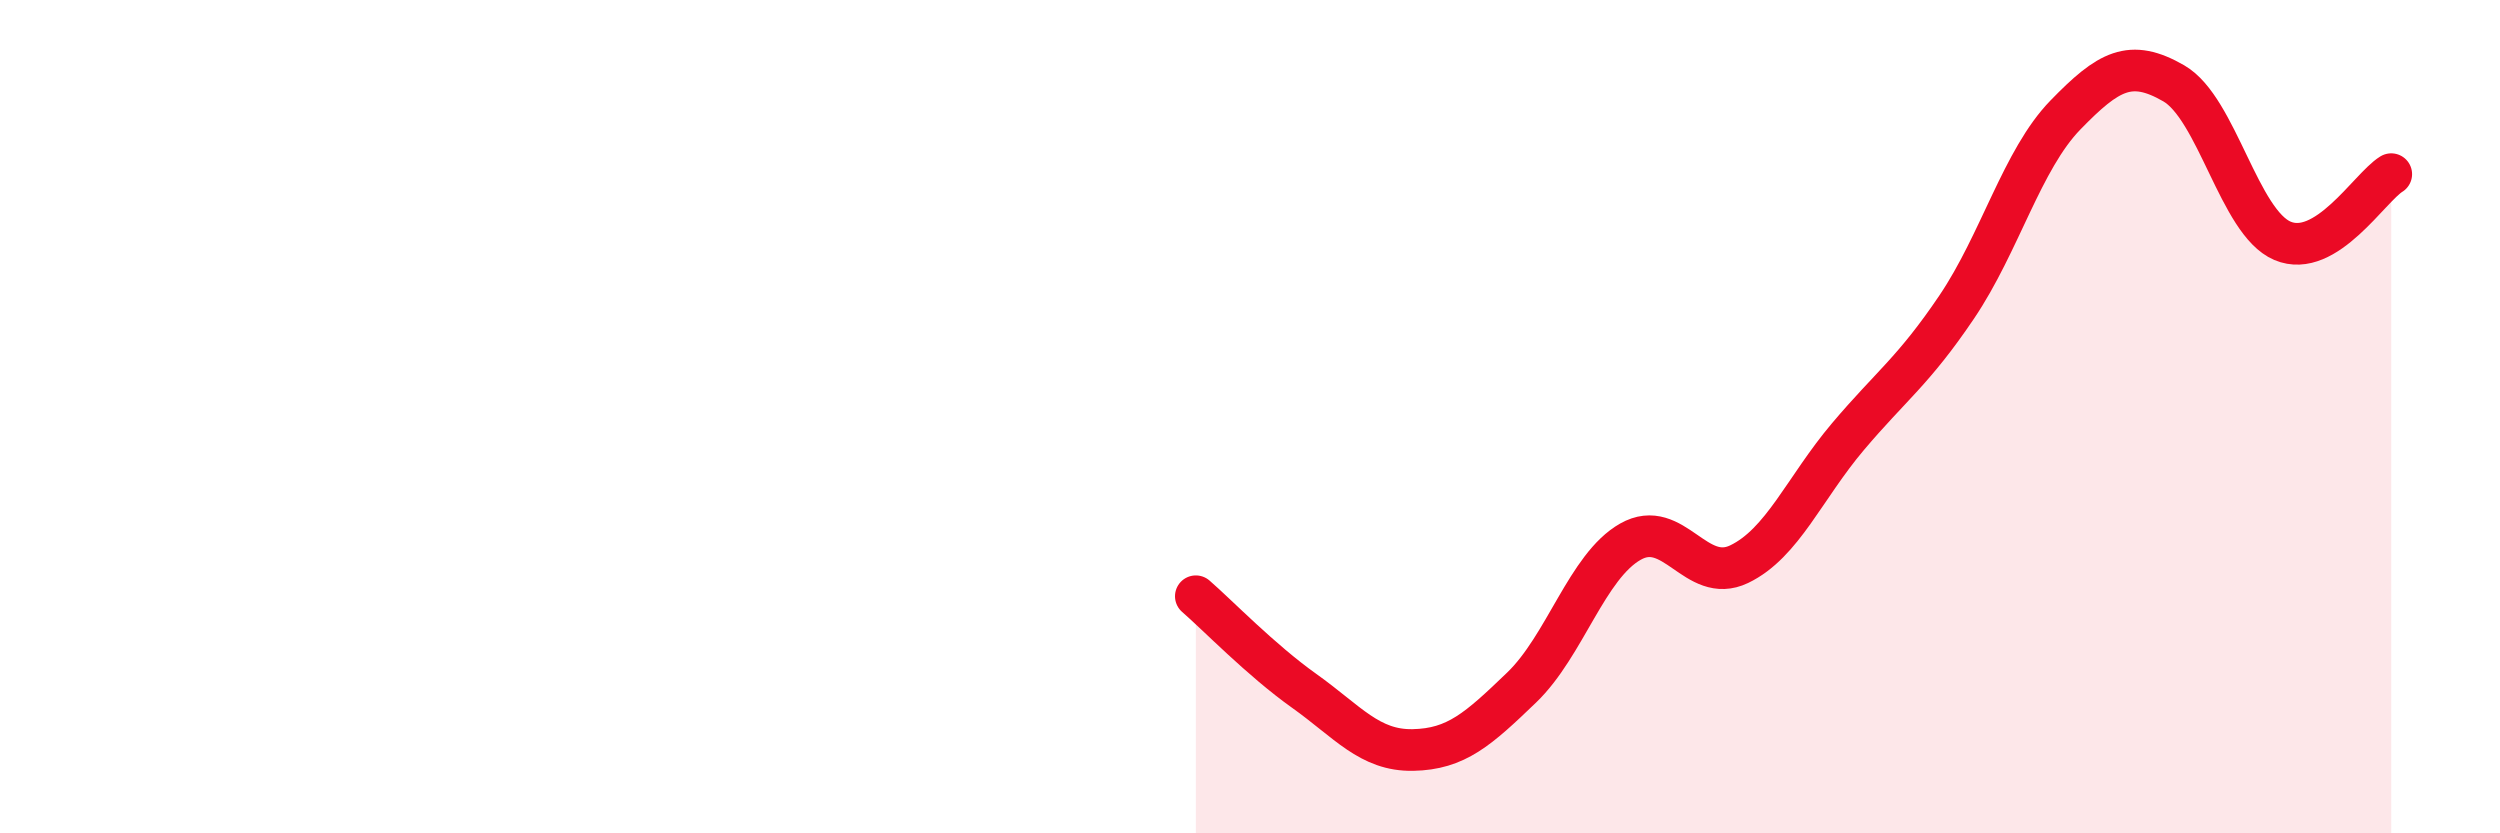
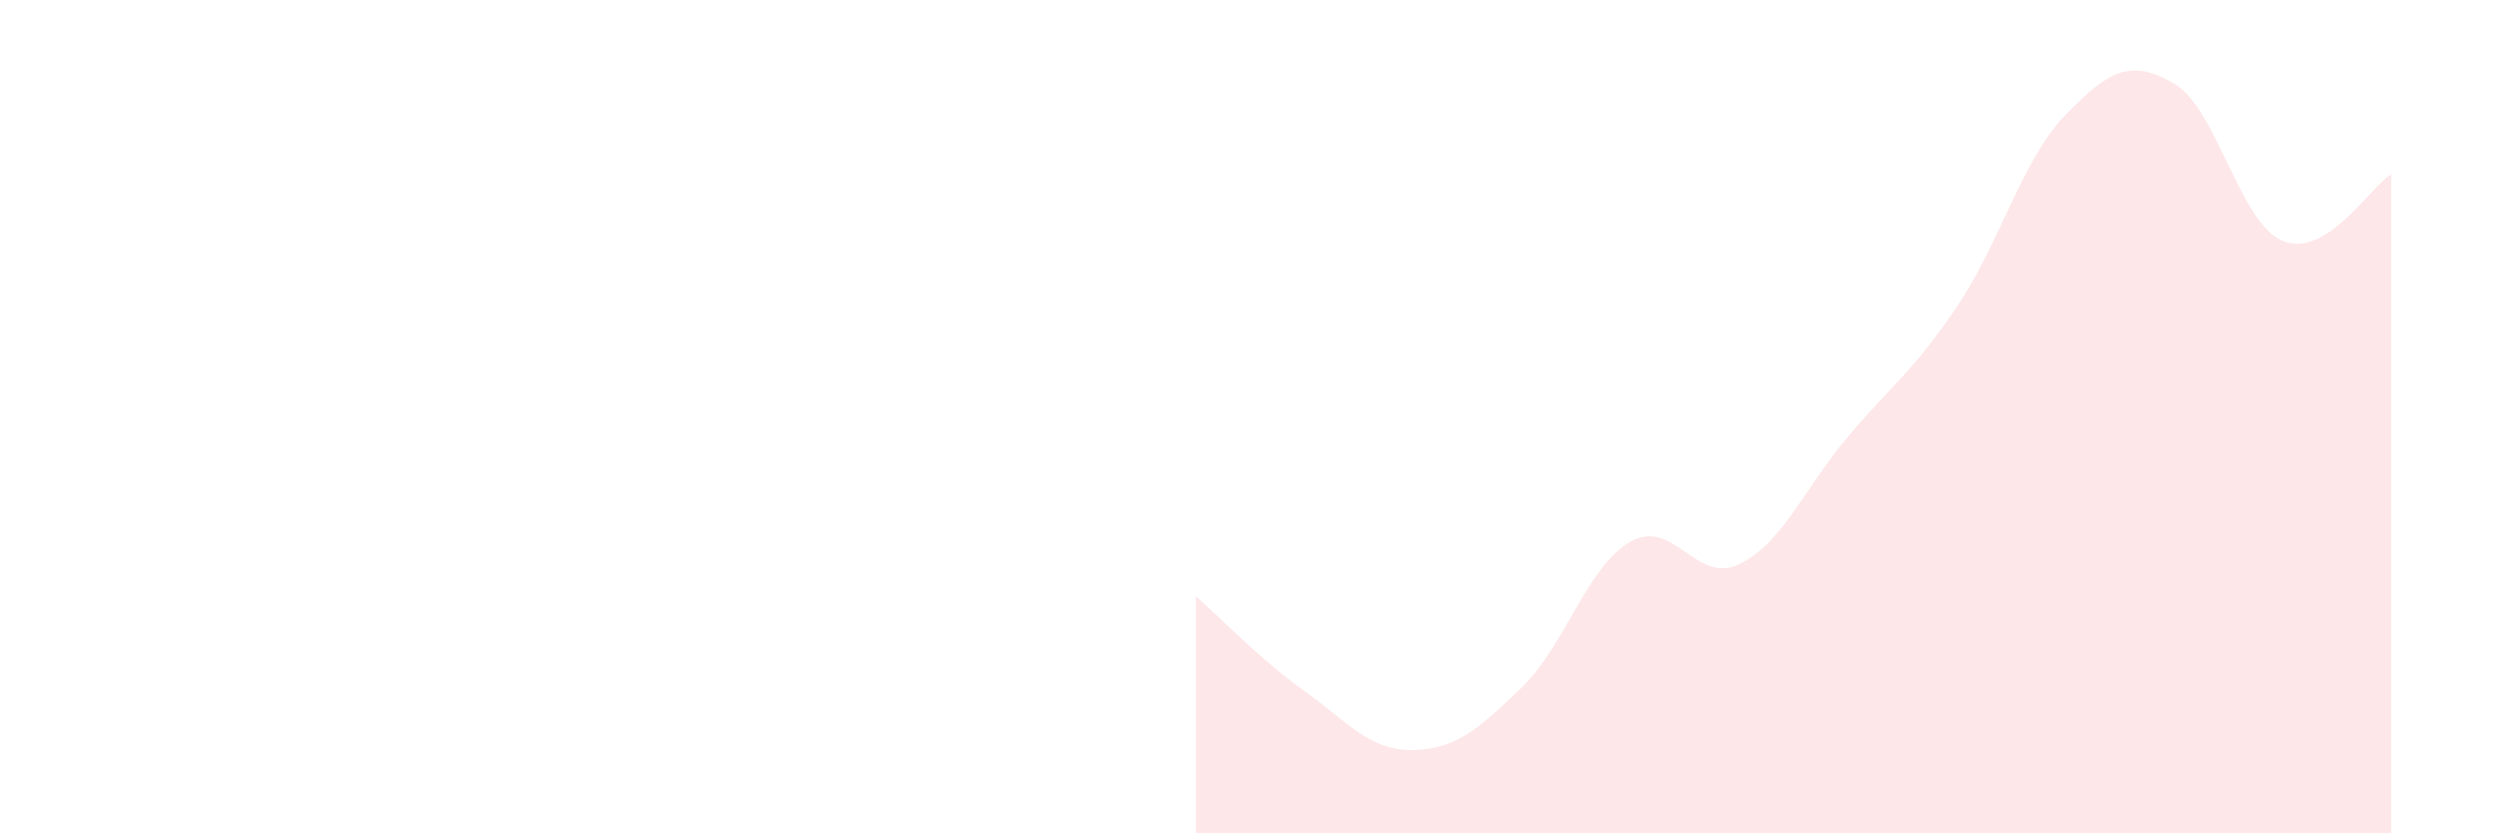
<svg xmlns="http://www.w3.org/2000/svg" width="60" height="20" viewBox="0 0 60 20">
  <path d="M 28.7,14.31 C 29.22,14.76 30.26,15.84 31.3,16.58 C 32.34,17.32 32.87,18.02 33.91,18 C 34.95,17.98 35.48,17.5 36.52,16.5 C 37.56,15.5 38.09,13.59 39.13,13 C 40.17,12.41 40.7,14.04 41.74,13.54 C 42.78,13.04 43.31,11.71 44.35,10.48 C 45.39,9.25 45.92,8.91 46.96,7.37 C 48,5.83 48.53,3.83 49.57,2.76 C 50.61,1.69 51.13,1.4 52.17,2 C 53.21,2.6 53.74,5.34 54.78,5.78 C 55.82,6.22 56.87,4.5 57.39,4.18L57.39 20L28.7 20Z" fill="#EB0A25" opacity="0.1" stroke-linecap="round" stroke-linejoin="round" />
-   <path d="M 28.7,14.31 C 29.22,14.76 30.26,15.84 31.3,16.58 C 32.34,17.32 32.87,18.02 33.91,18 C 34.95,17.98 35.48,17.5 36.52,16.5 C 37.56,15.5 38.09,13.59 39.13,13 C 40.17,12.41 40.7,14.04 41.74,13.54 C 42.78,13.04 43.31,11.71 44.35,10.48 C 45.39,9.25 45.92,8.91 46.96,7.37 C 48,5.83 48.53,3.83 49.57,2.76 C 50.61,1.69 51.13,1.4 52.17,2 C 53.21,2.6 53.74,5.34 54.78,5.78 C 55.82,6.22 56.87,4.5 57.39,4.18" stroke="#EB0A25" stroke-width="1" fill="none" stroke-linecap="round" stroke-linejoin="round" />
</svg>